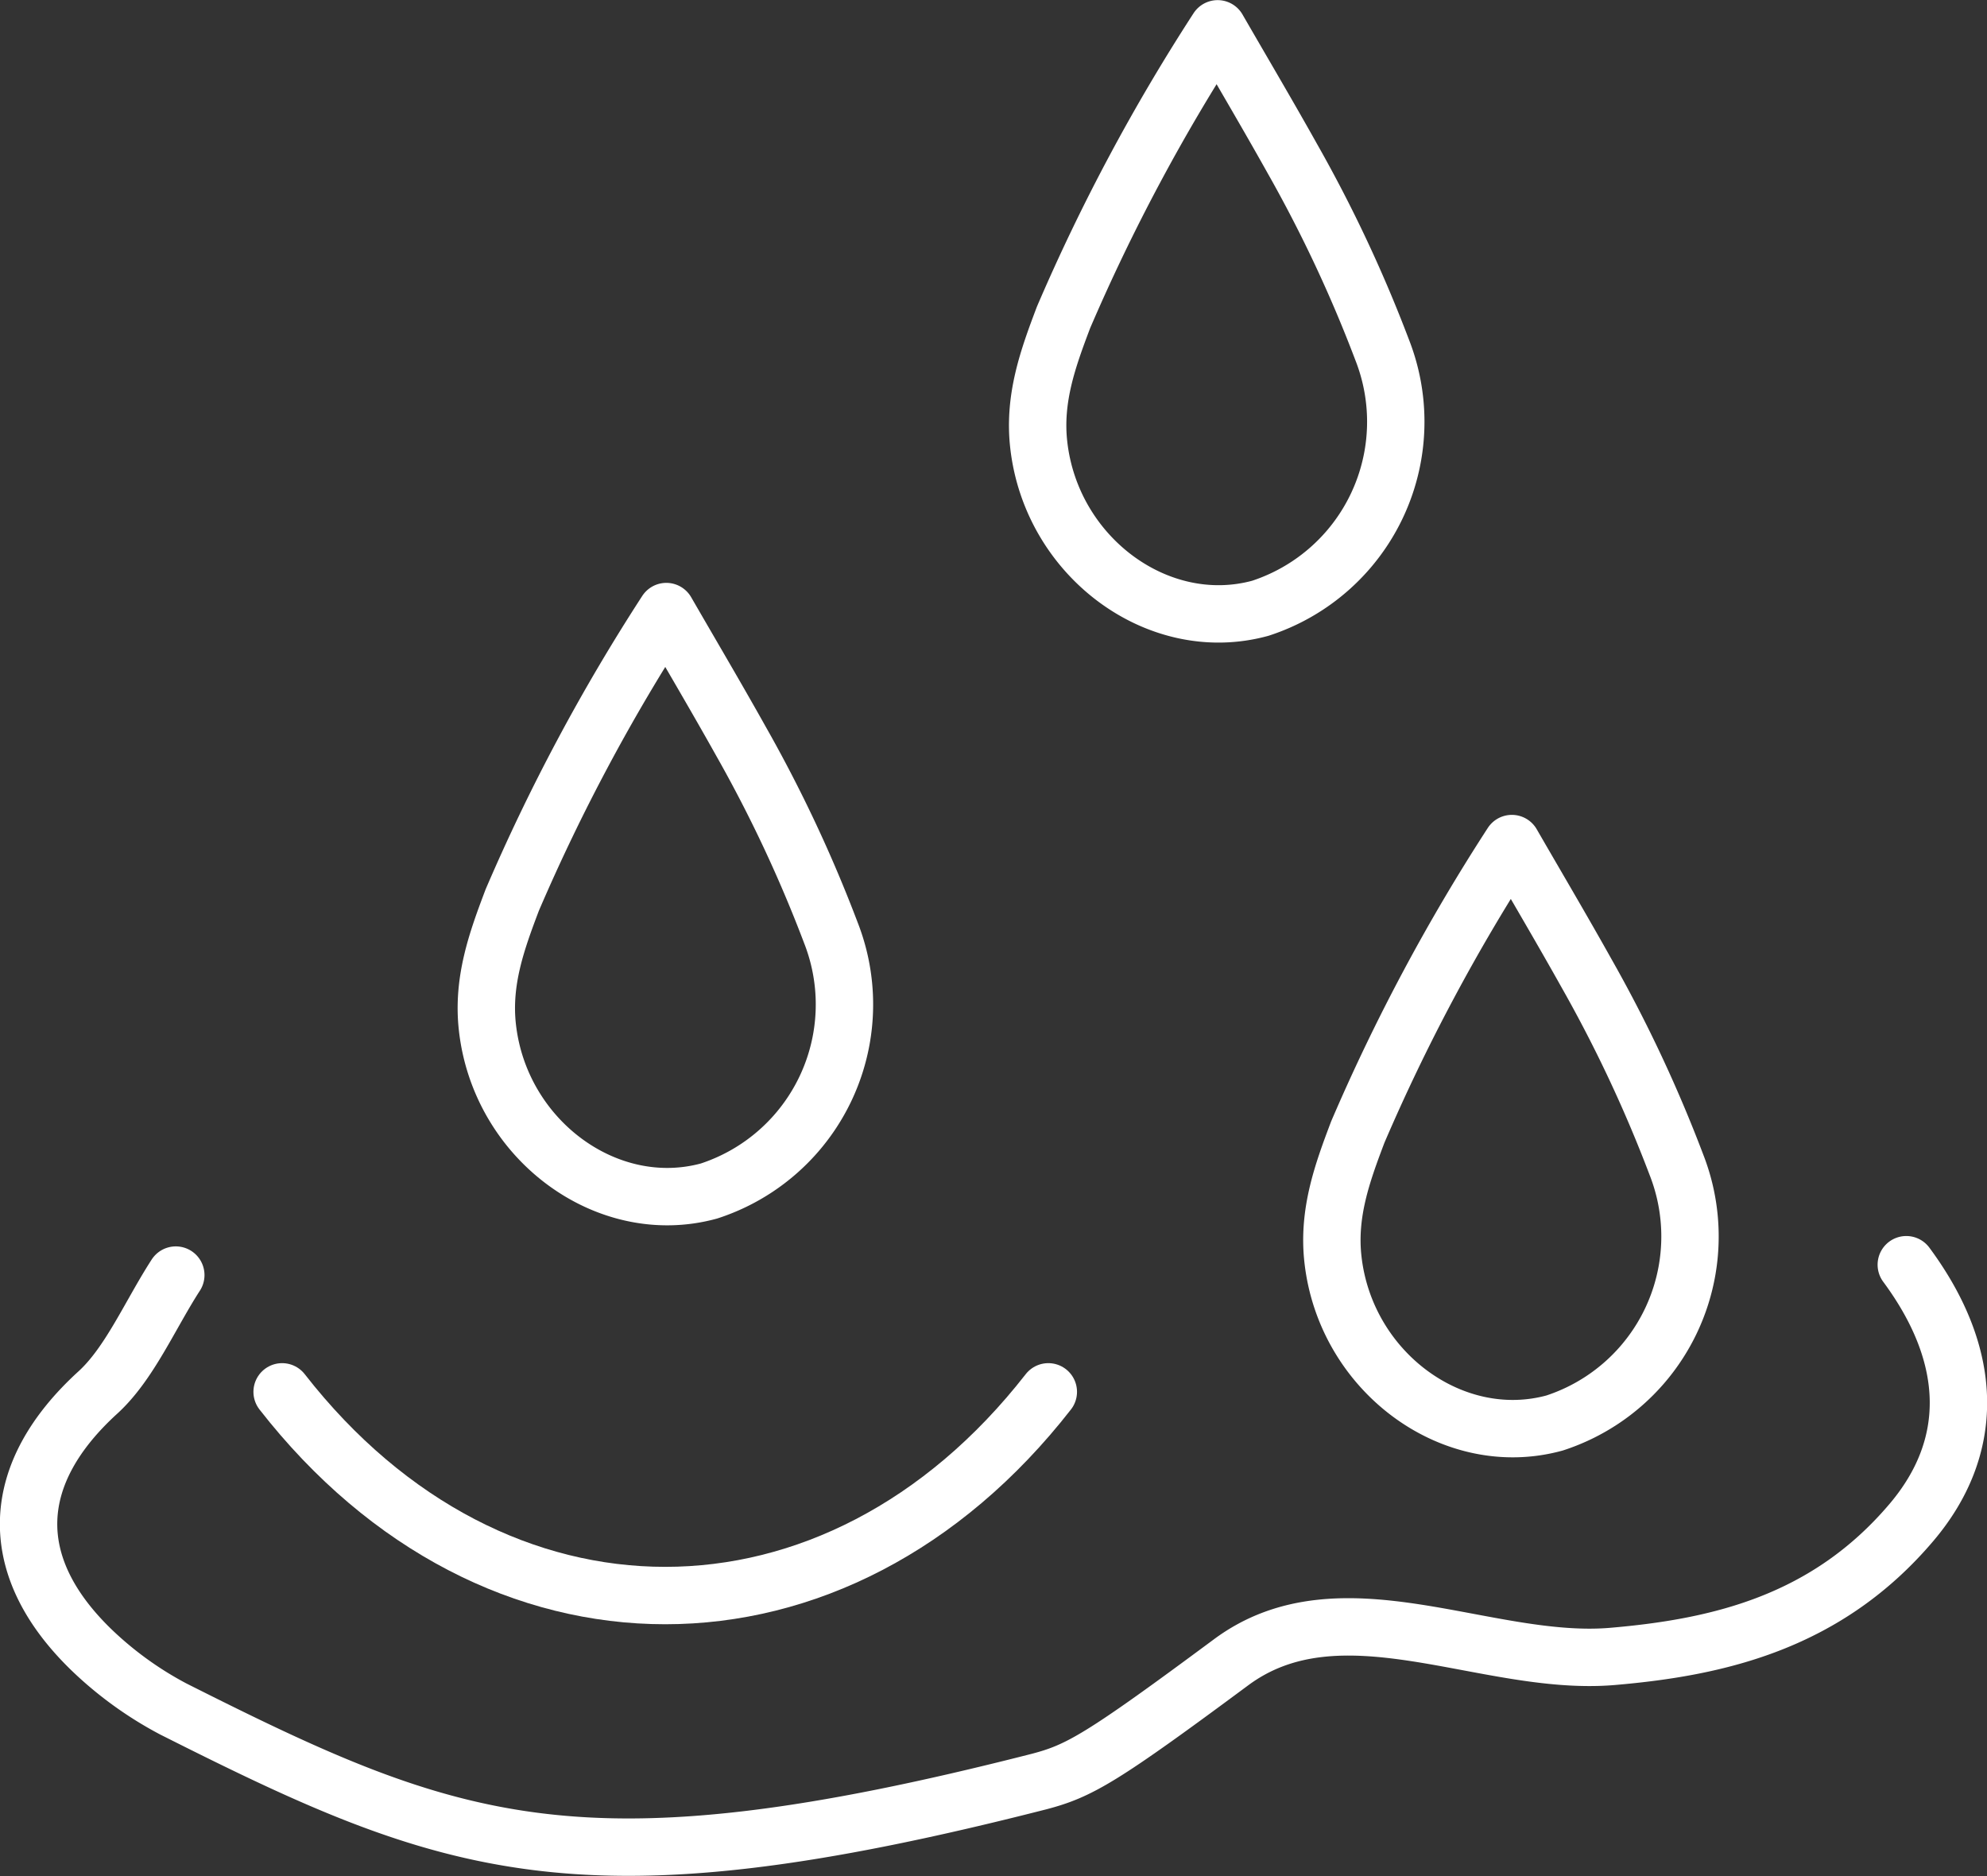
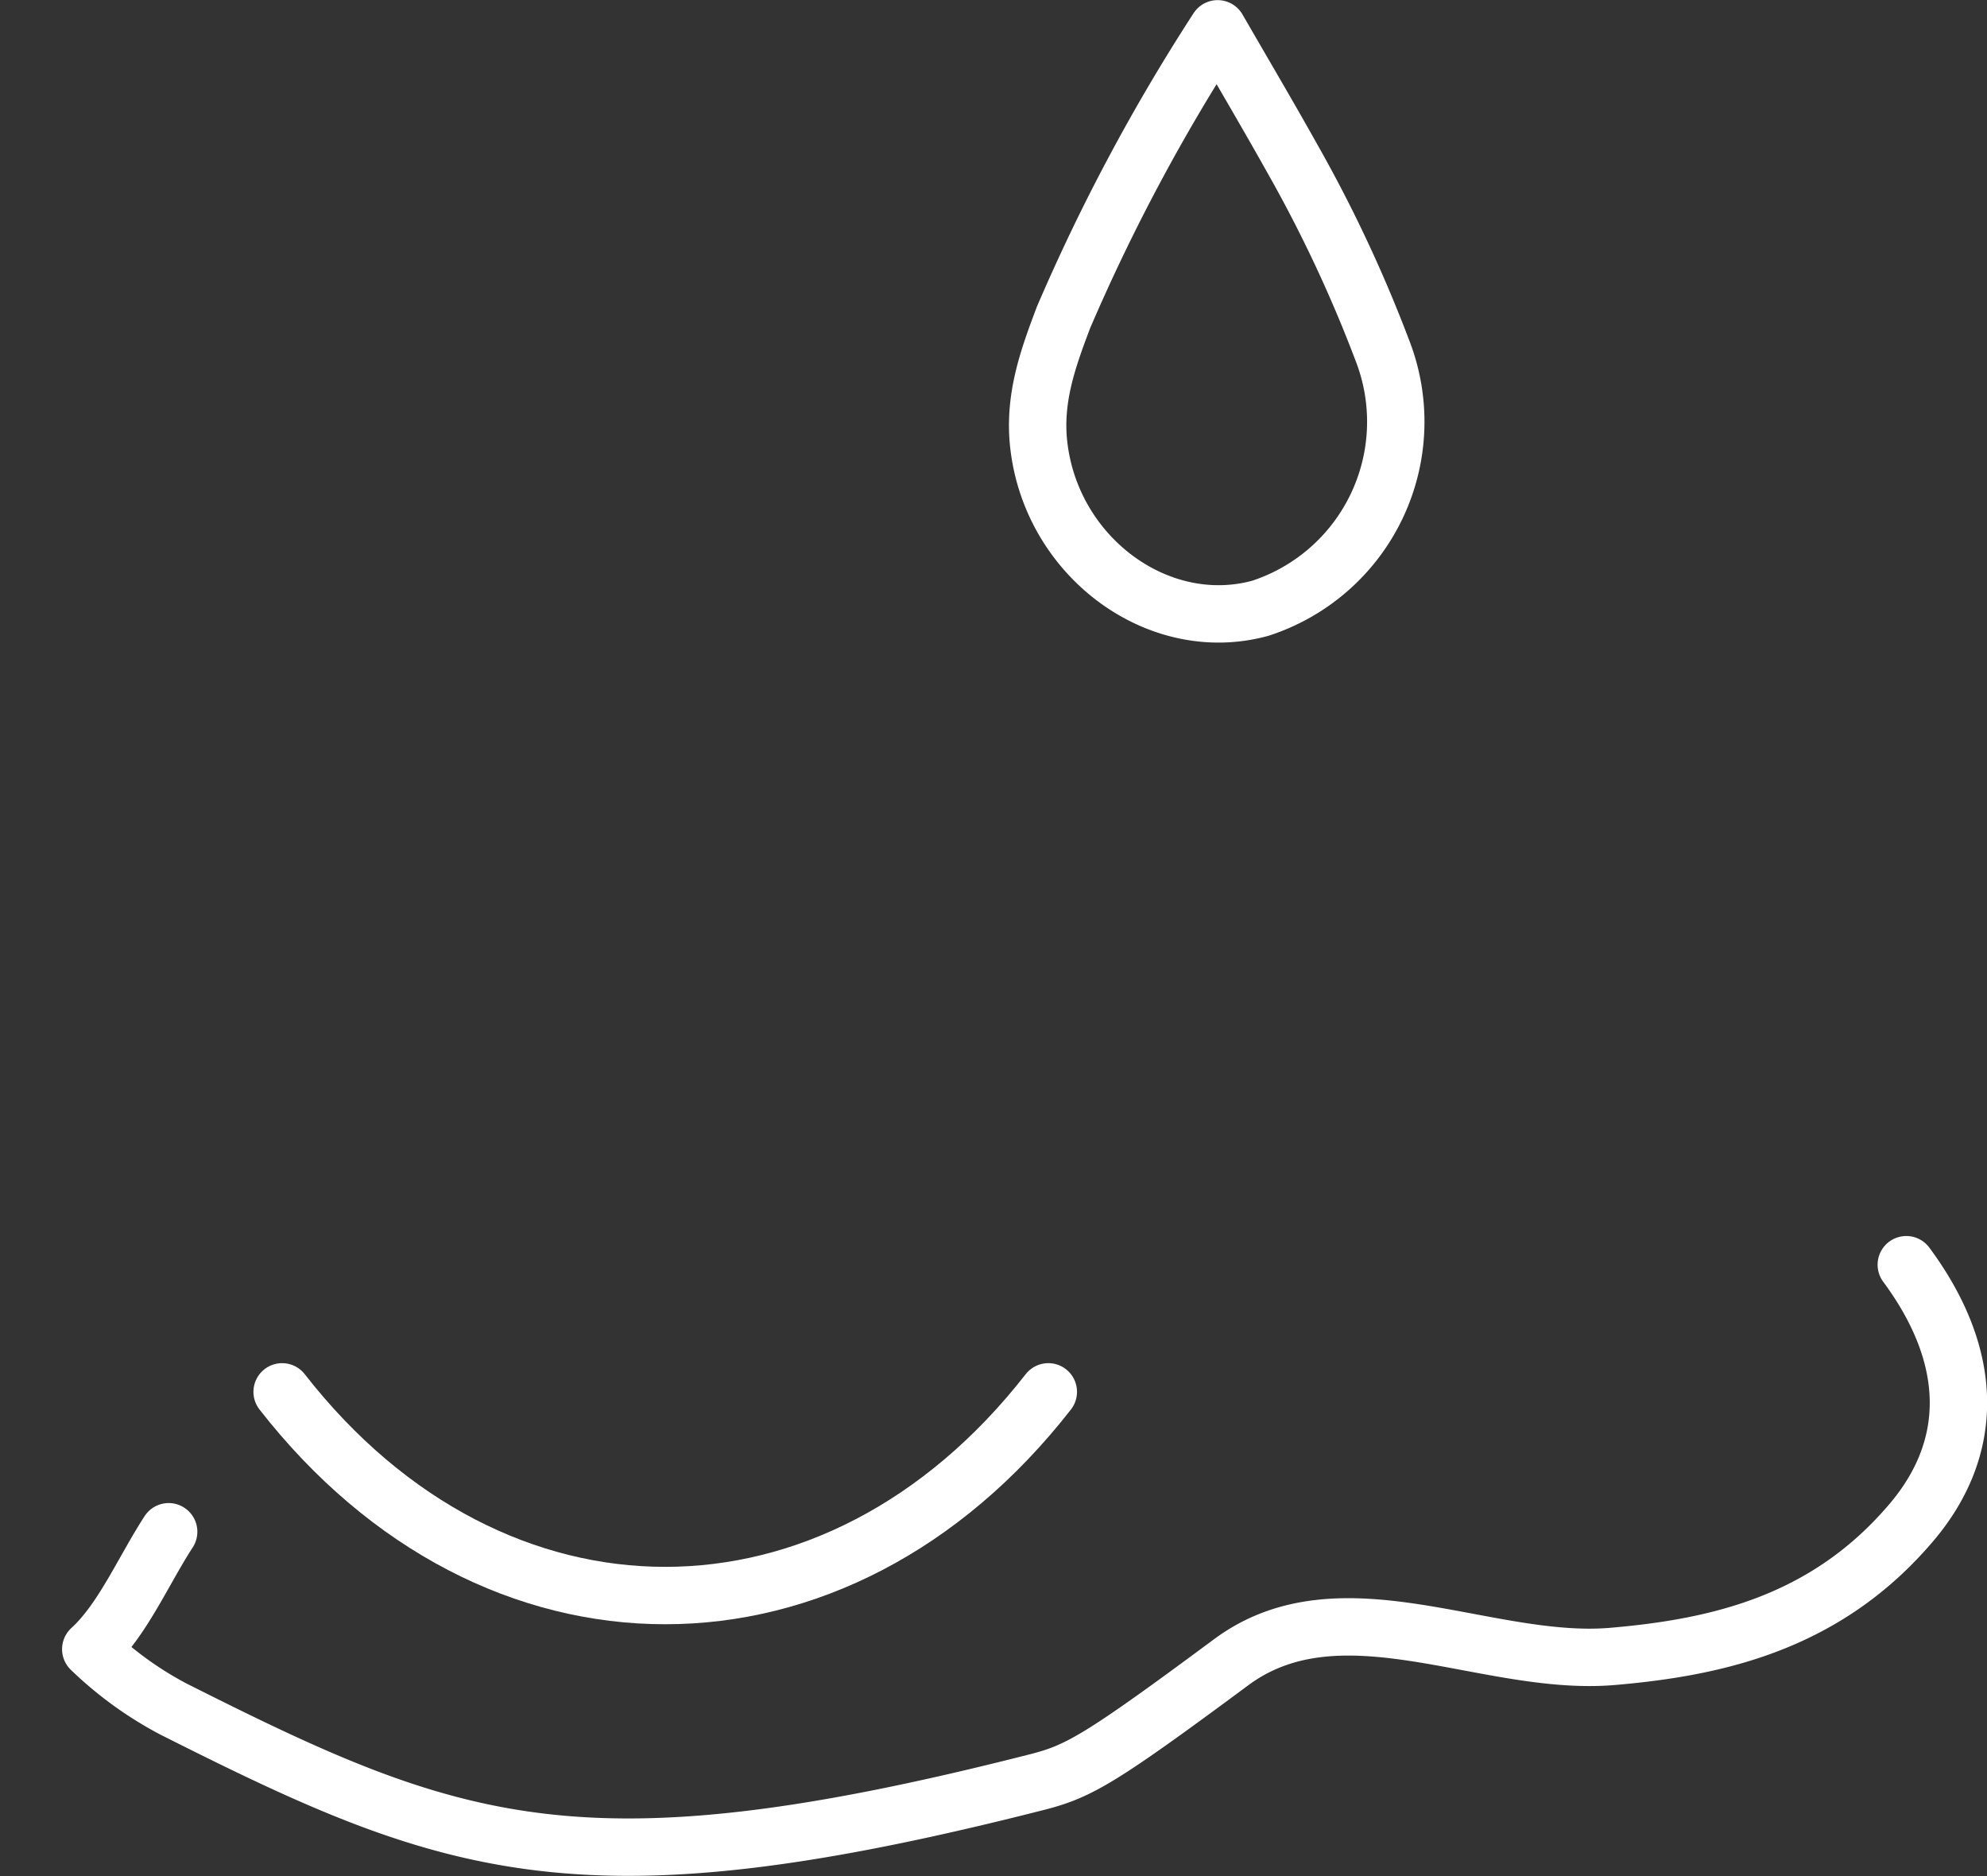
<svg xmlns="http://www.w3.org/2000/svg" width="124.999" height="118.001" viewBox="0 0 124.999 118.001">
  <rect x="0" y="0" width="124.999" height="118.001" fill="#333333" stroke="none" />
  <defs>
    <clipPath id="clip-path">
      <rect id="Rectangle_5" data-name="Rectangle 5" width="124.999" height="118.001" transform="translate(0 -0.001)" fill="none" />
    </clipPath>
  </defs>
  <g id="Vector_Smart_Object" data-name="Vector Smart Object" transform="translate(0 0.001)">
    <g id="Group_10" data-name="Group 10">
      <g id="Group_9" data-name="Group 9" clip-path="url(#clip-path)">
-         <path id="Path_33" data-name="Path 33" d="M119.922,79.549c4.361,5.894,4.268,11.541.349,16.181-5.311,6.285-12.088,7.88-18.837,8.457-7.968.674-17.068-4.763-23.989.37-8.147,6.039-9.525,6.829-12.074,7.5-28.829,7.362-36.9,4.281-54.454-4.556A22.71,22.71,0,0,1,5.71,103.73C.252,98.412.6,92.649,6.159,87.585c1.985-1.809,3.276-4.872,4.9-7.384" fill="none" stroke="#fff" stroke-linecap="round" stroke-linejoin="round" stroke-width="3.61" />
+         <path id="Path_33" data-name="Path 33" d="M119.922,79.549c4.361,5.894,4.268,11.541.349,16.181-5.311,6.285-12.088,7.88-18.837,8.457-7.968.674-17.068-4.763-23.989.37-8.147,6.039-9.525,6.829-12.074,7.5-28.829,7.362-36.9,4.281-54.454-4.556A22.71,22.71,0,0,1,5.71,103.73c1.985-1.809,3.276-4.872,4.9-7.384" fill="none" stroke="#fff" stroke-linecap="round" stroke-linejoin="round" stroke-width="3.61" />
        <path id="Path_34" data-name="Path 34" d="M17.748,87.545c13.321,17.084,34.88,17.084,48.2,0" fill="none" stroke="#fff" stroke-linecap="round" stroke-linejoin="round" stroke-width="3.61" />
-         <path id="Path_35" data-name="Path 35" d="M41.917,38.466c1.611,2.791,3.186,5.455,4.7,8.163a86.737,86.737,0,0,1,5.656,12.049A12.339,12.339,0,0,1,44.6,74.913c-6.4,1.751-13.138-3.219-13.936-10.276-.334-2.925.59-5.463,1.56-8.025A120.956,120.956,0,0,1,41.917,38.466Z" fill="none" stroke="#fff" stroke-linecap="round" stroke-linejoin="round" stroke-width="3.61" />
-         <path id="Path_36" data-name="Path 36" d="M95.109,53.059c1.611,2.791,3.186,5.455,4.7,8.163a86.738,86.738,0,0,1,5.656,12.049,12.339,12.339,0,0,1-7.673,16.235c-6.4,1.751-13.138-3.219-13.936-10.276-.334-2.925.59-5.463,1.56-8.025A120.956,120.956,0,0,1,95.109,53.059Z" fill="none" stroke="#fff" stroke-linecap="round" stroke-linejoin="round" stroke-width="3.61" />
        <path id="Path_37" data-name="Path 37" d="M76.6,1.812c1.611,2.791,3.186,5.455,4.7,8.163a86.74,86.74,0,0,1,5.656,12.049,12.339,12.339,0,0,1-7.673,16.235c-6.4,1.751-13.138-3.219-13.936-10.276-.334-2.925.59-5.463,1.56-8.025A120.955,120.955,0,0,1,76.6,1.812Z" fill="none" stroke="#fff" stroke-linecap="round" stroke-linejoin="round" stroke-width="3.61" />
      </g>
    </g>
  </g>
</svg>